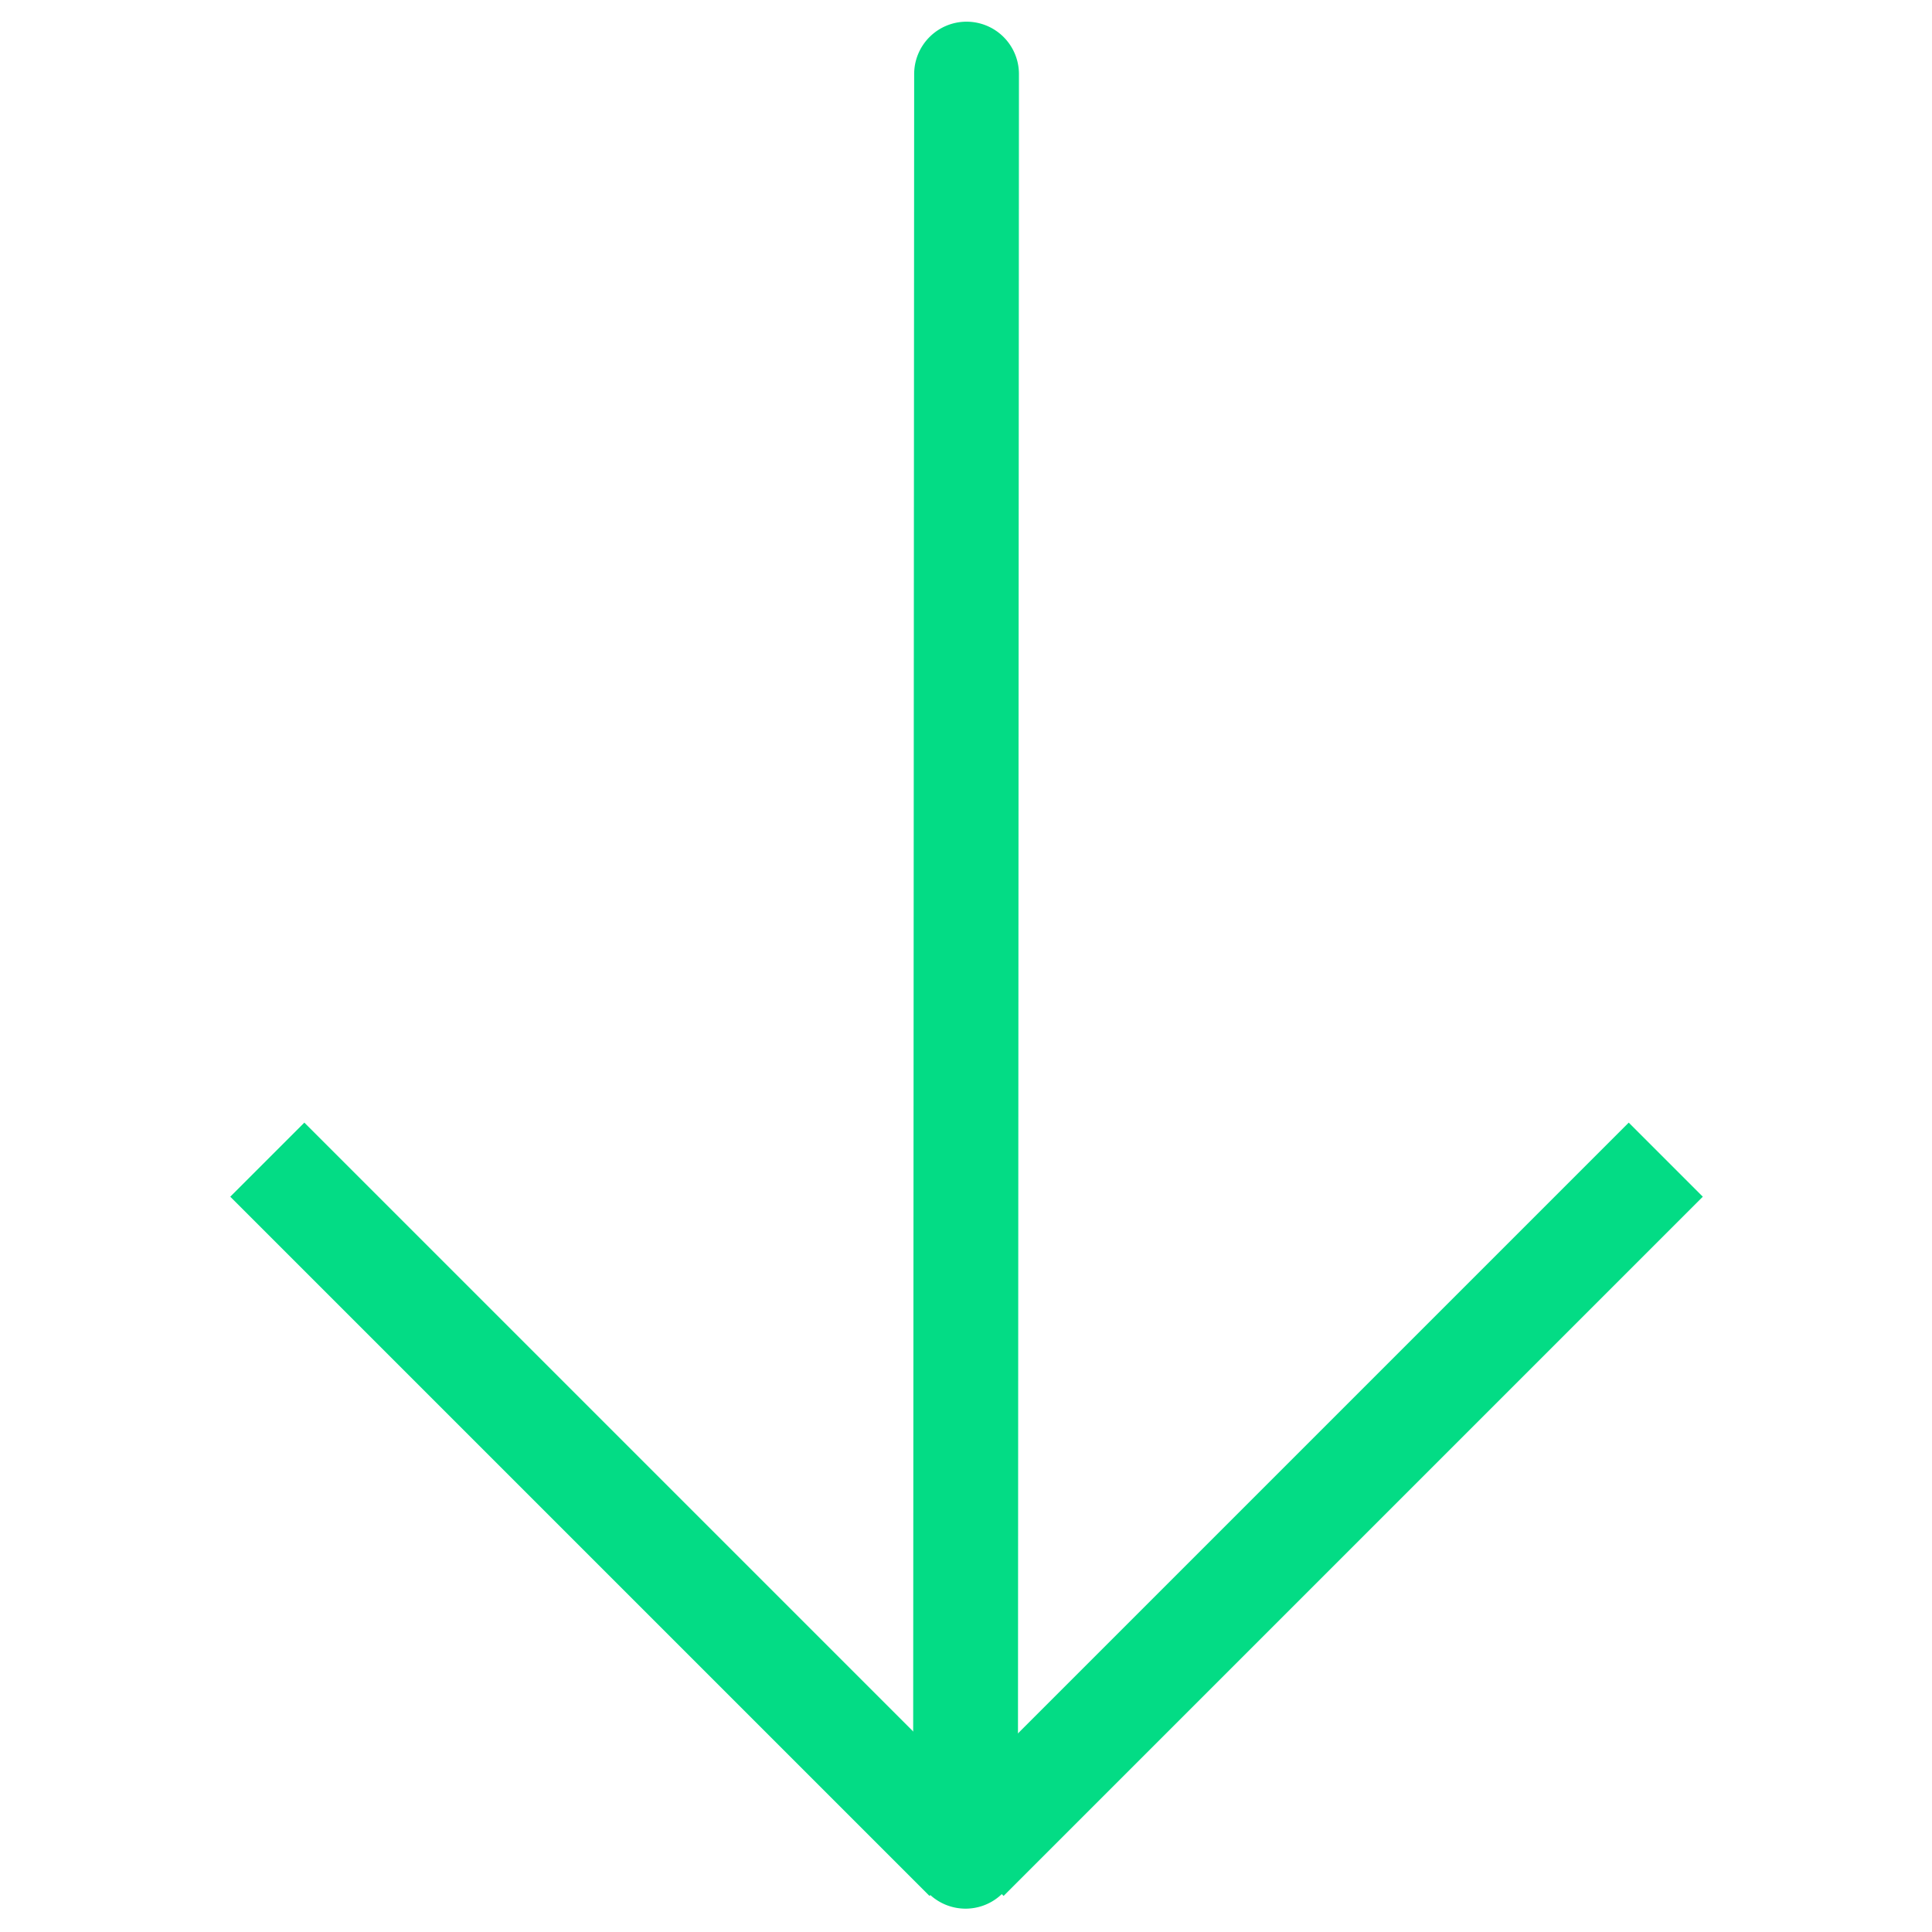
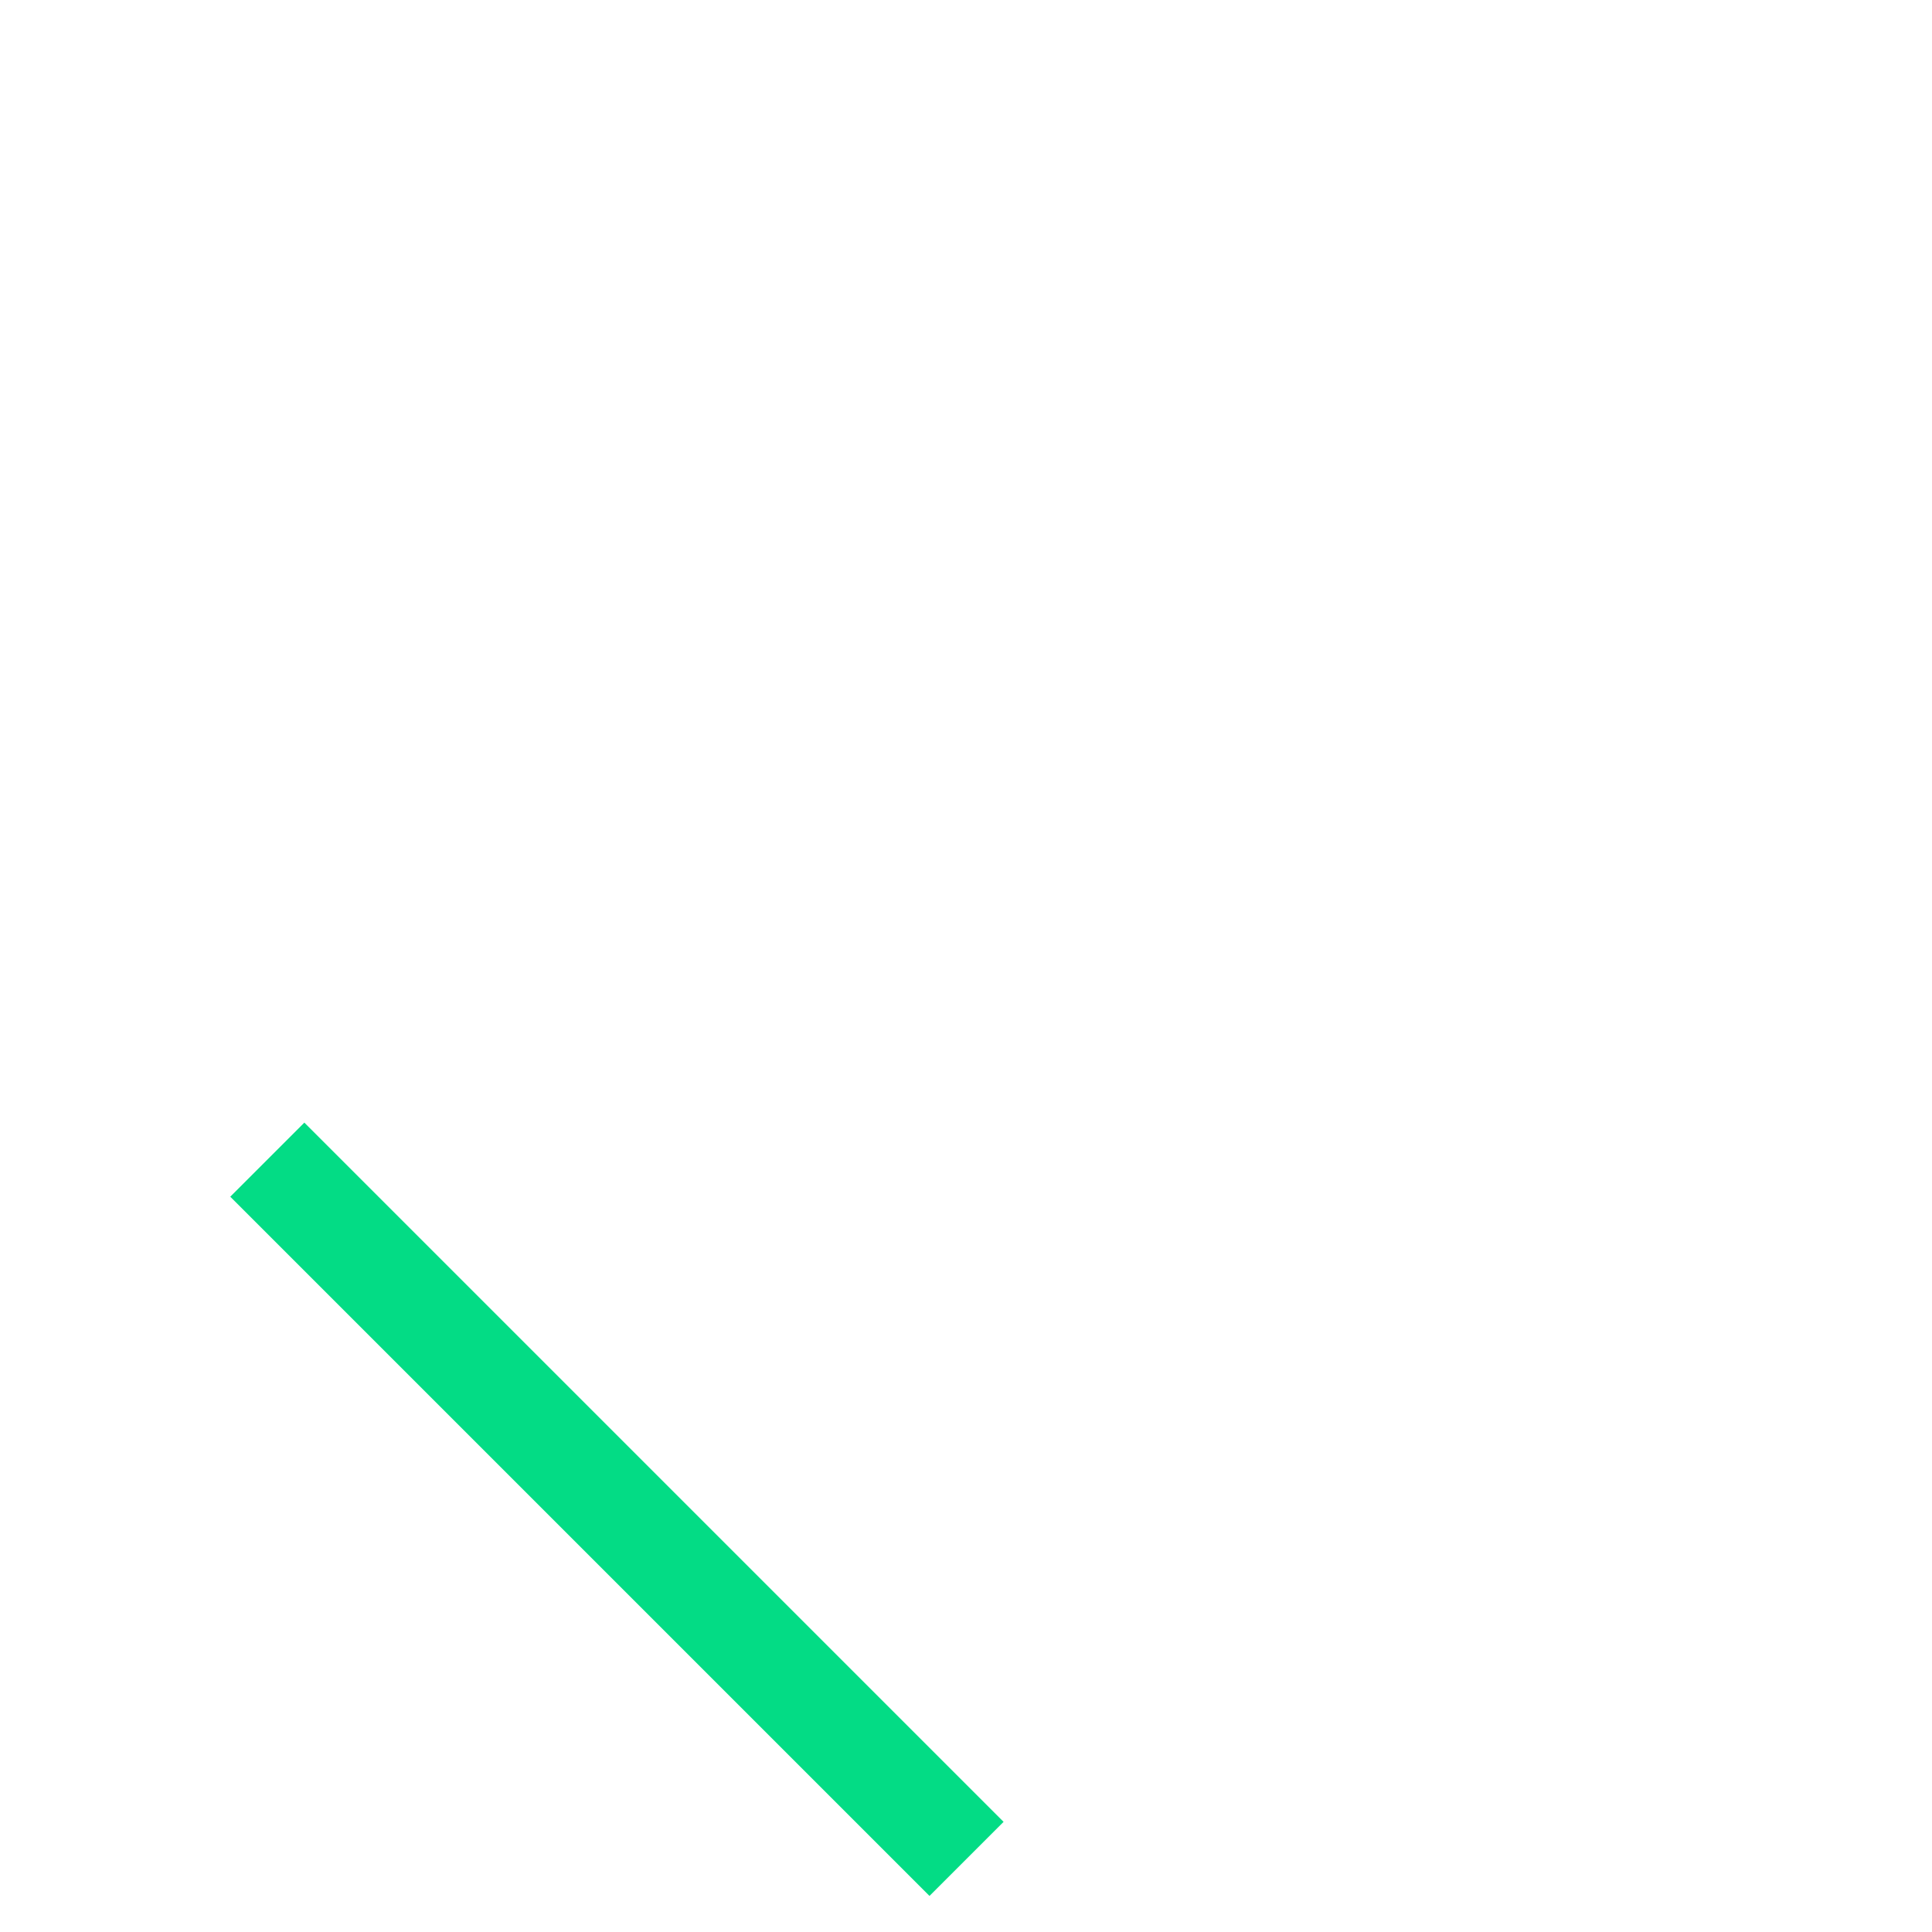
<svg xmlns="http://www.w3.org/2000/svg" width="36.883" height="36.883" viewBox="0 0 36.883 36.883">
  <g id="Gruppe_773" data-name="Gruppe 773" transform="translate(35.988 1.415) rotate(90)">
    <g id="Gruppe_5473" data-name="Gruppe 5473" transform="translate(16.536 0) rotate(45)">
-       <path id="Pfad_27" data-name="Pfad 27" d="M0,25.774a1,1,0,0,1-.708-.293,1,1,0,0,1,0-1.414L23.387,0A1,1,0,0,1,24.8,1.414L23.435,2.78.707,25.481A1,1,0,0,1,0,25.774Z" transform="translate(0.707 -0.681)" fill="#03dc85" />
-       <path id="Linie_12" data-name="Linie 12" d="M0,1V-1H18.878V1Z" transform="translate(5.922 0)" fill="#03dc85" />
+       <path id="Linie_12" data-name="Linie 12" d="M0,1V-1V1Z" transform="translate(5.922 0)" fill="#03dc85" />
      <path id="Linie_13" data-name="Linie 13" d="M1,18.878H-1V0H1Z" transform="translate(24.8 0)" fill="#03dc85" />
    </g>
  </g>
</svg>